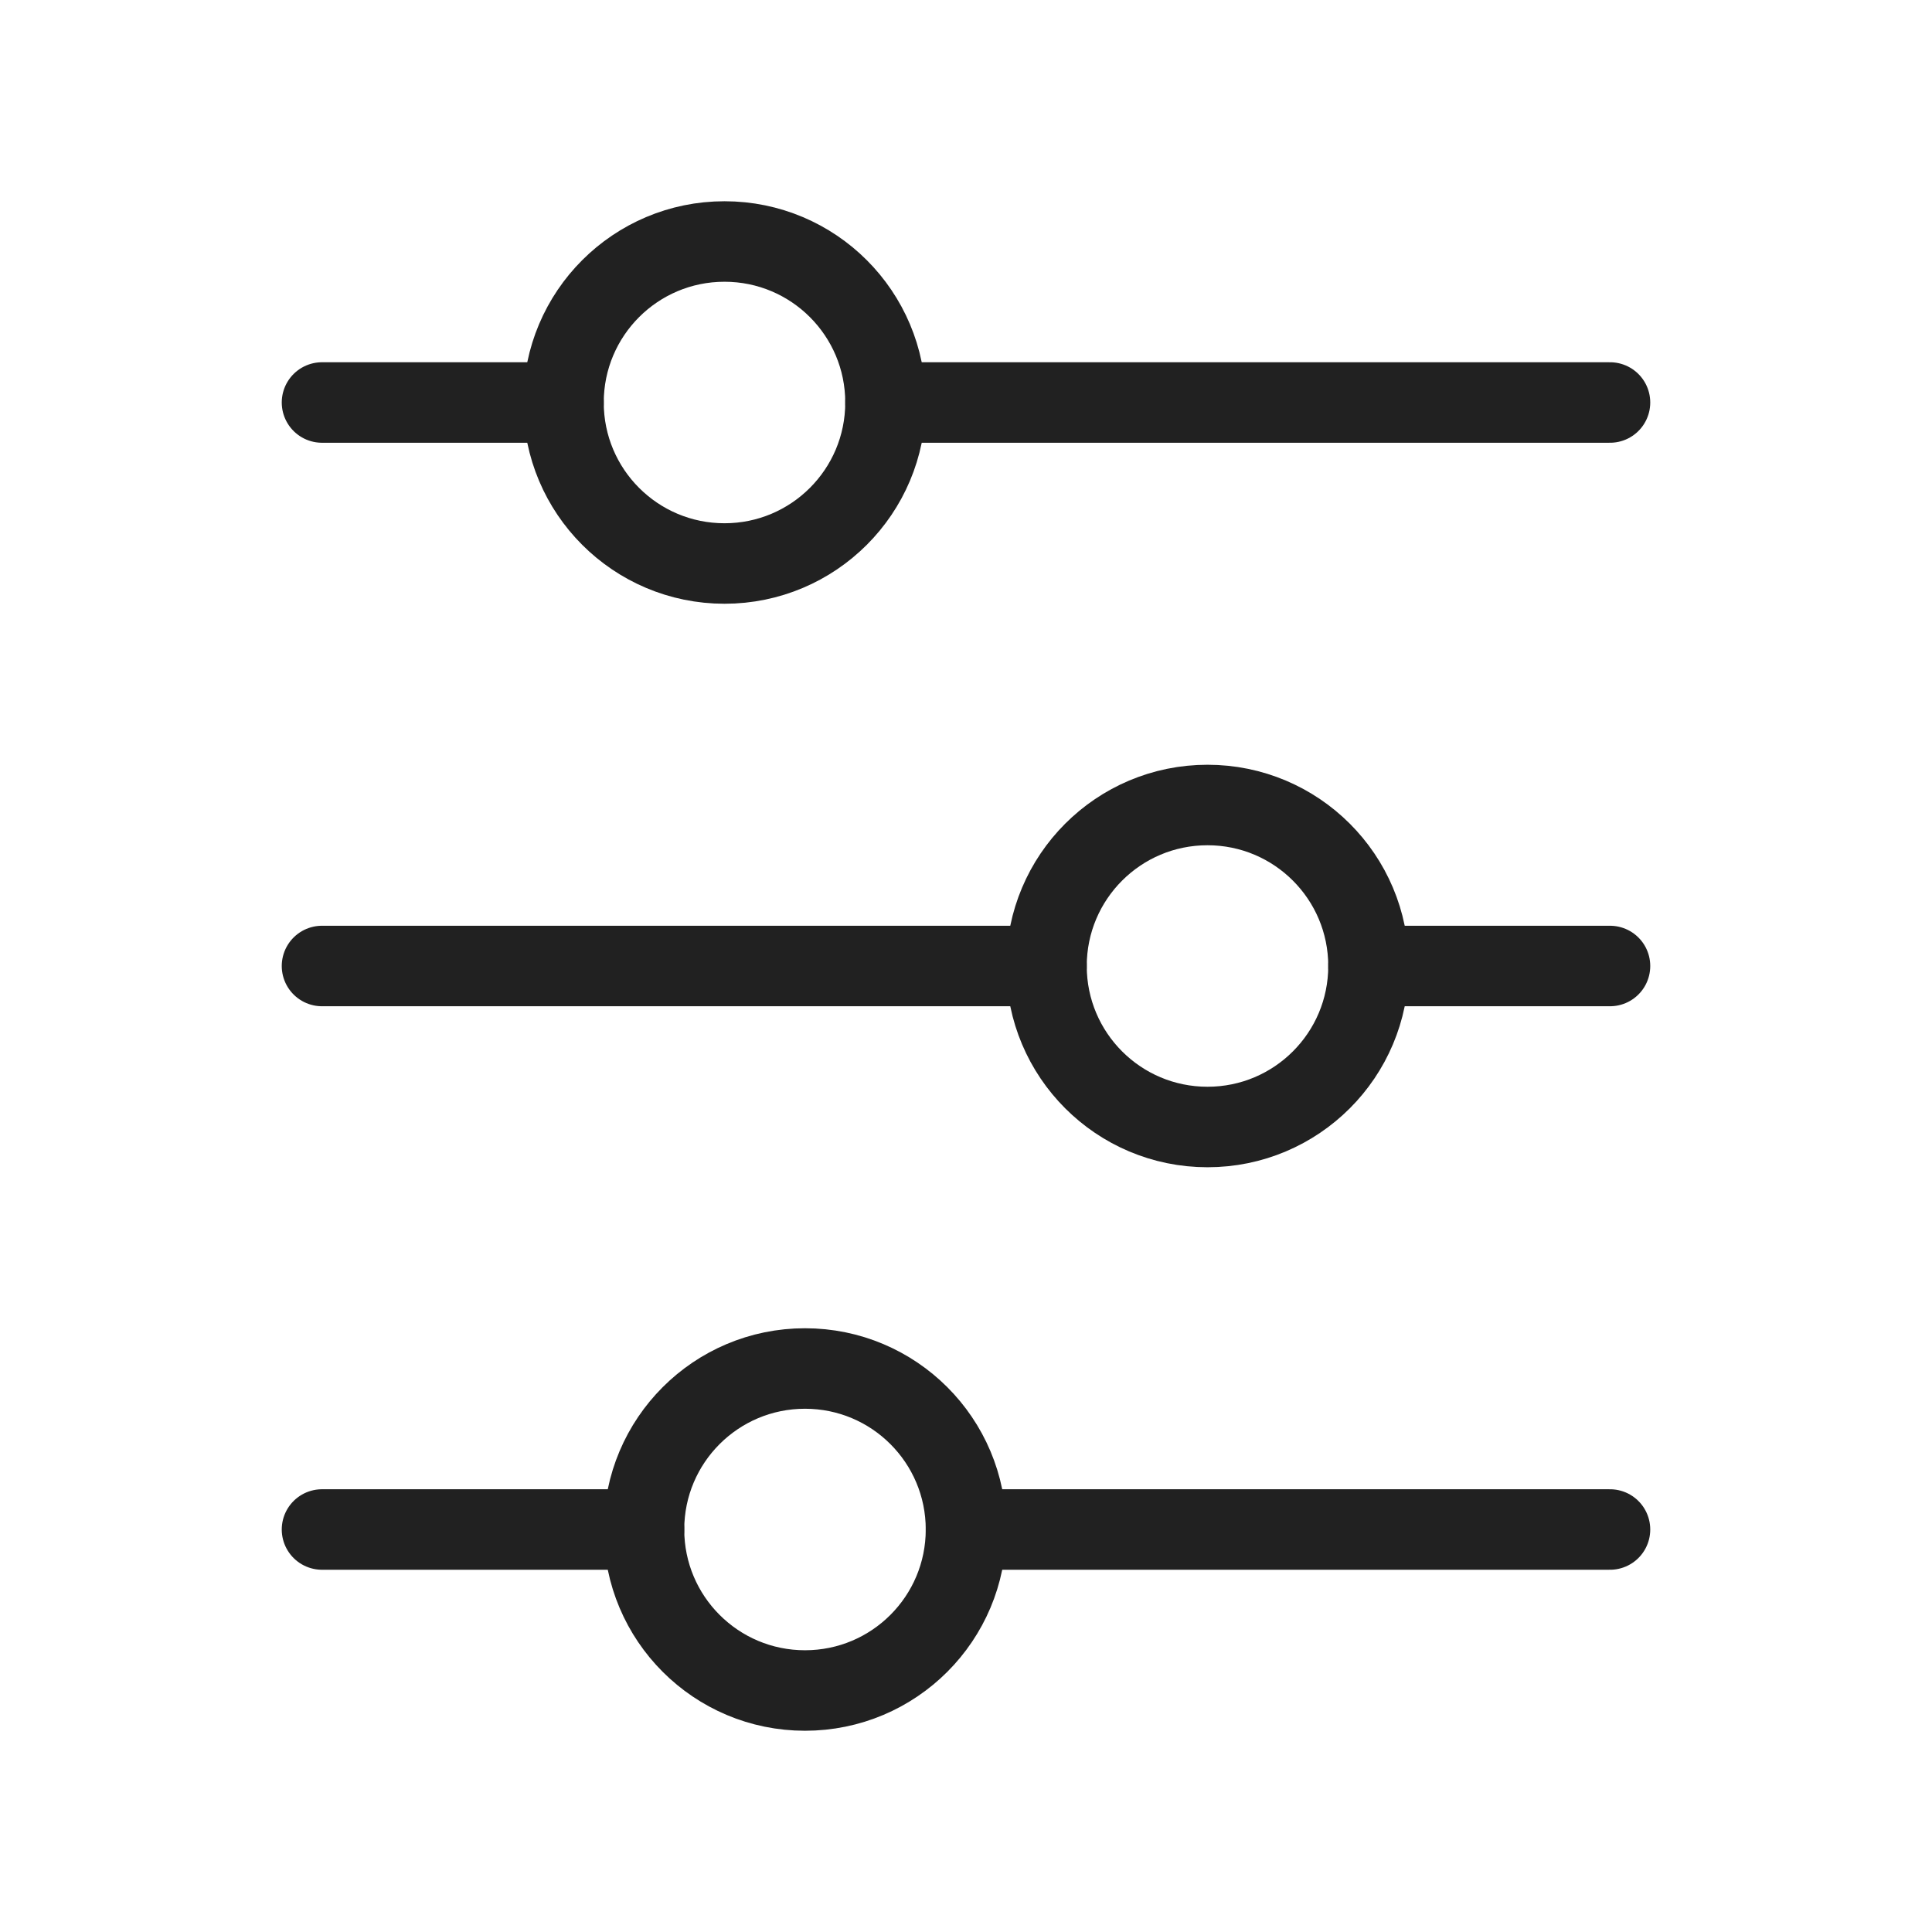
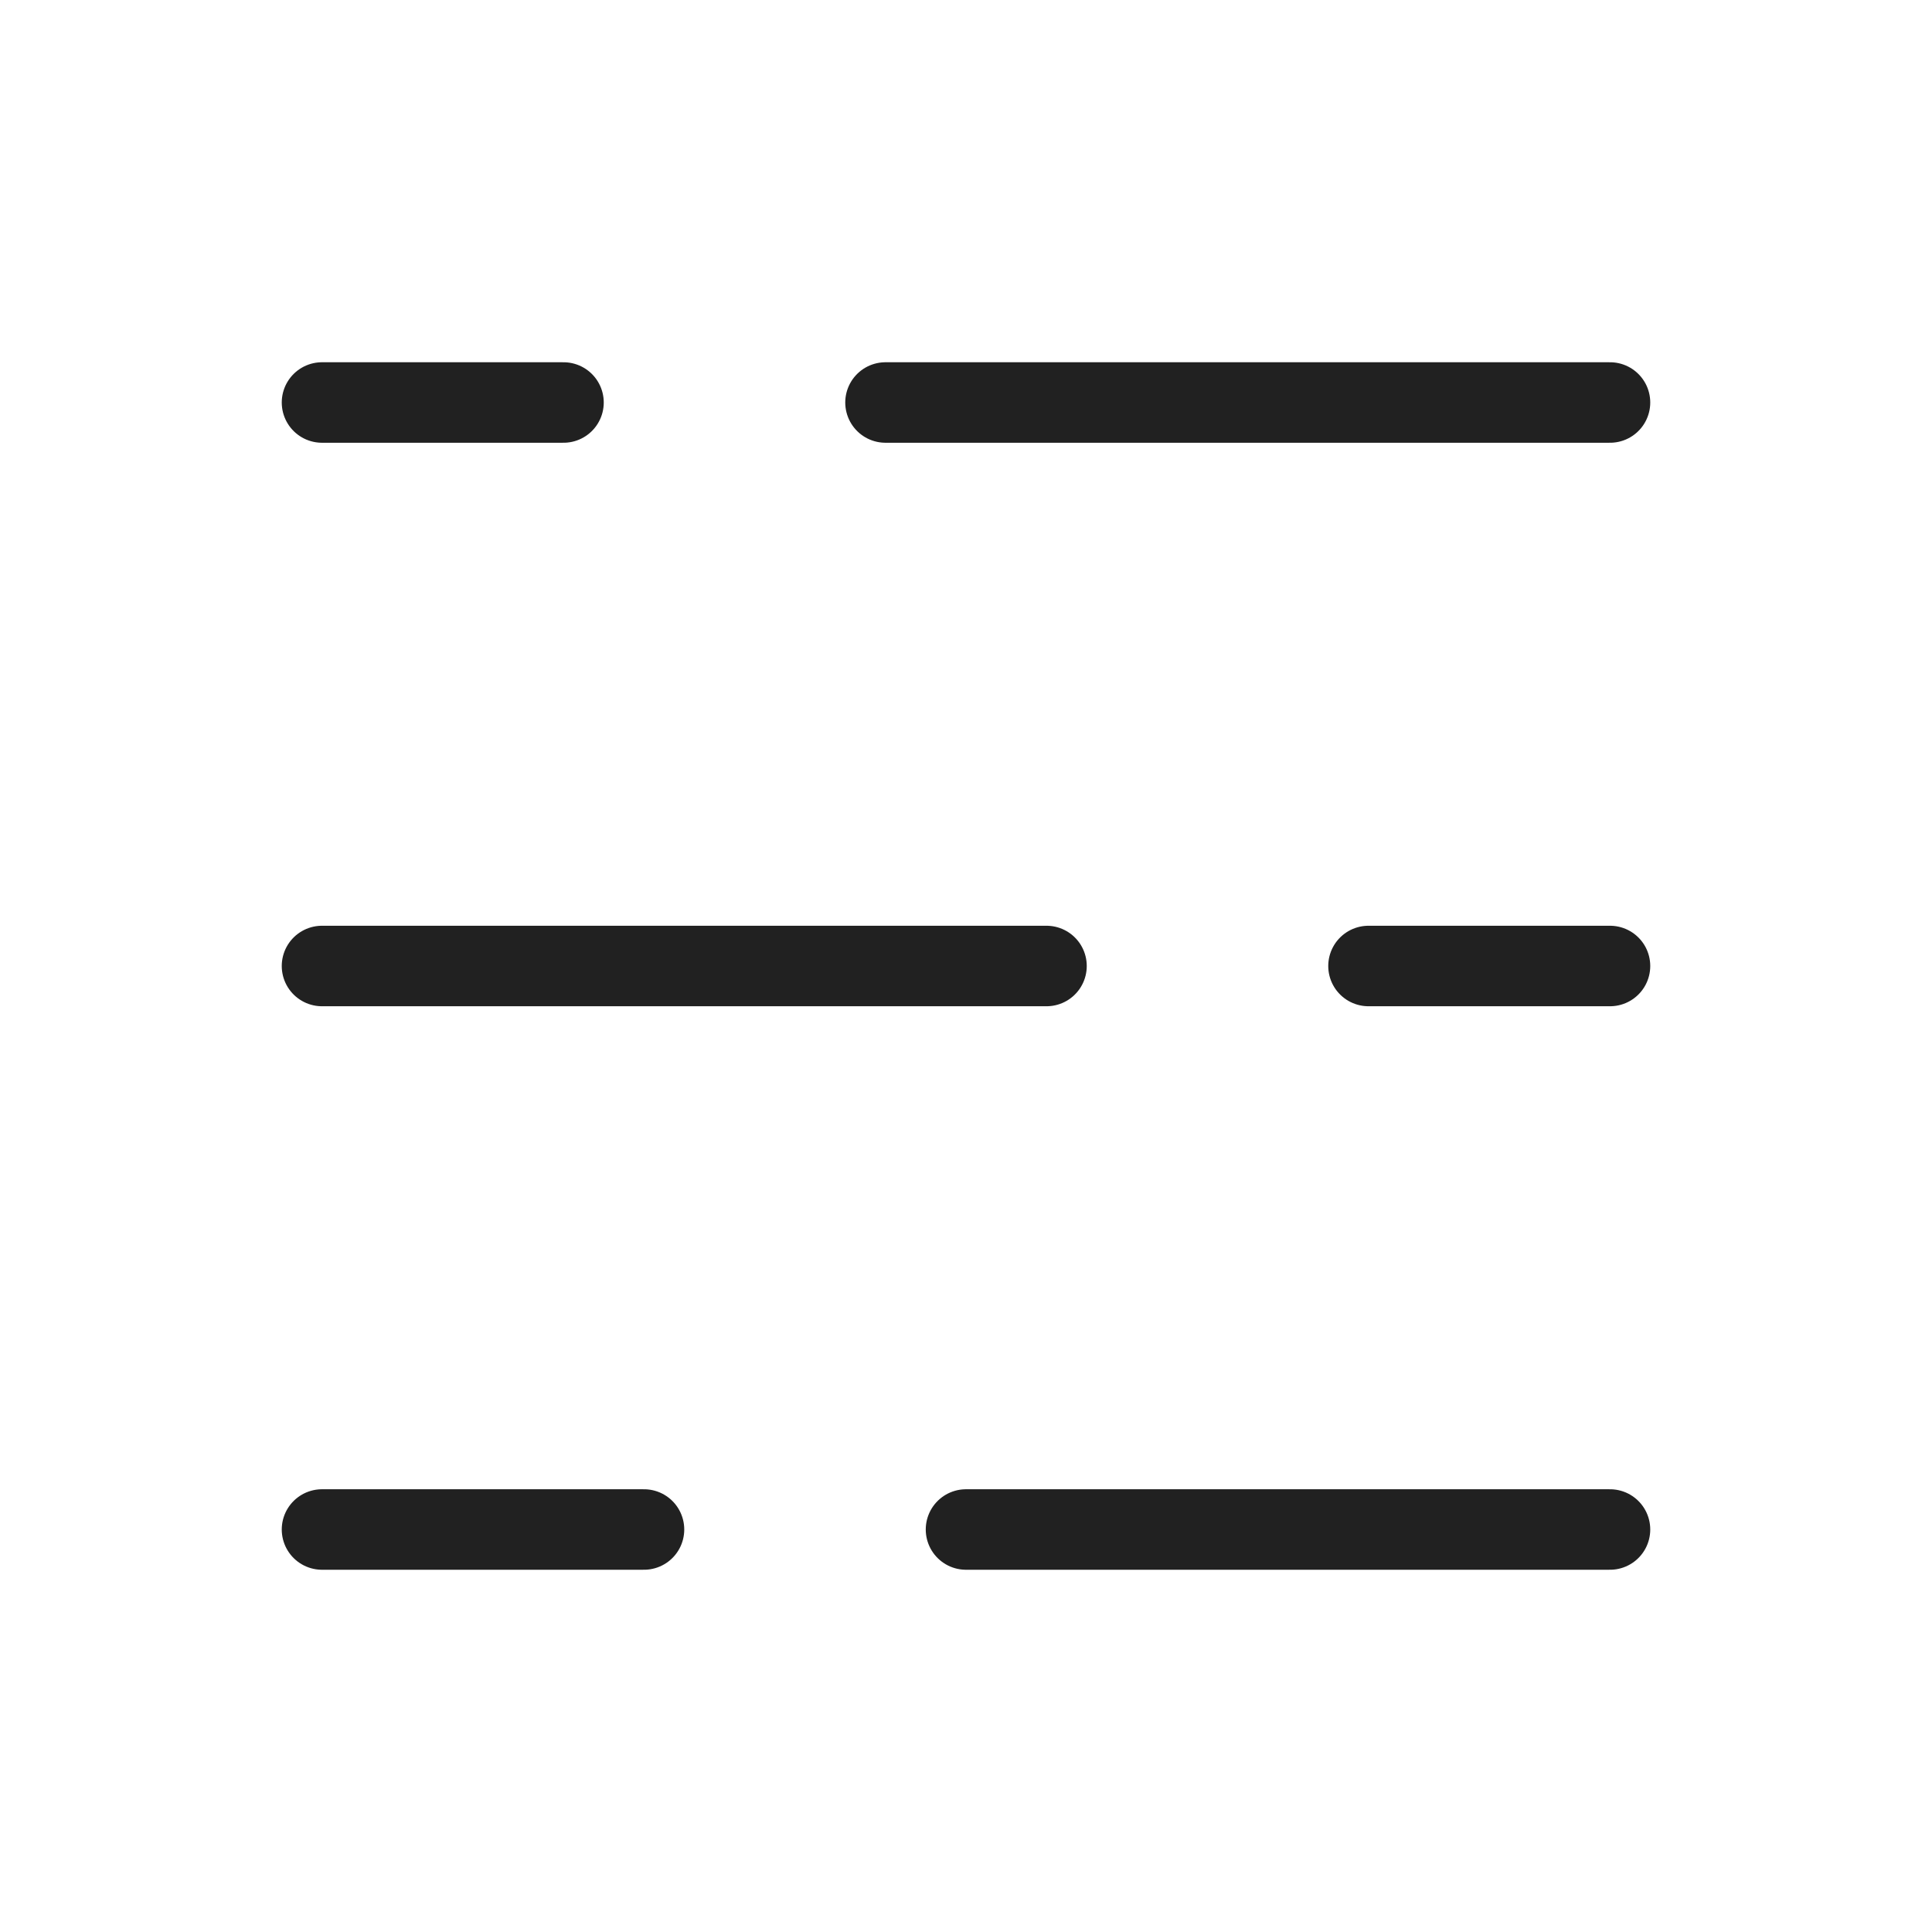
<svg xmlns="http://www.w3.org/2000/svg" width="24" height="24" viewBox="0 0 24 24" fill="none">
  <path d="M12 19H20M4 5H7M4 19L8 19M11 5L20 5M17 12H20M4 12L13 12" stroke="#212121" stroke-linecap="round" />
-   <path d="M8 19C8 17.895 8.895 17 10 17C11.105 17 12 17.895 12 19C12 20.105 11.105 21 10 21C8.895 21 8 20.105 8 19Z" stroke="#212121" stroke-linecap="round" />
-   <path d="M13 12C13 10.895 13.895 10 15 10C16.105 10 17 10.895 17 12C17 13.105 16.105 14 15 14C13.895 14 13 13.105 13 12Z" stroke="#212121" stroke-linecap="round" />
-   <path d="M7 5C7 3.895 7.895 3 9 3C10.105 3 11 3.895 11 5C11 6.105 10.105 7 9 7C7.895 7 7 6.105 7 5Z" stroke="#212121" stroke-linecap="round" />
</svg>